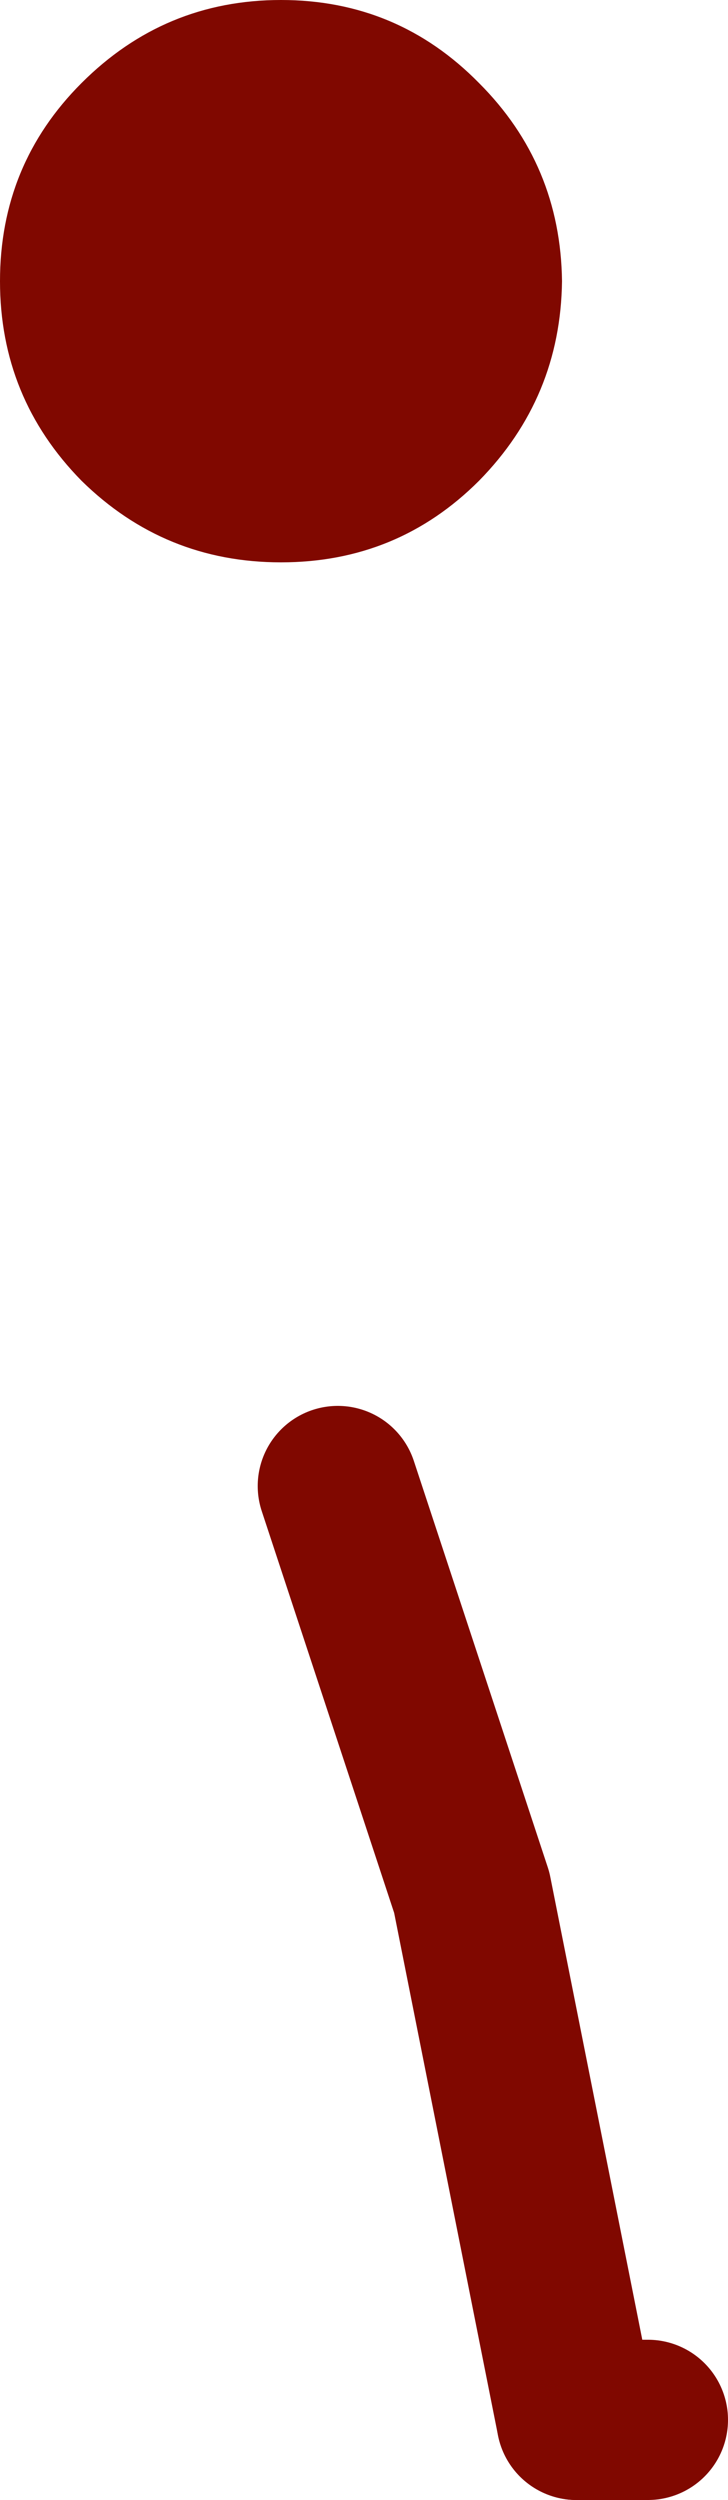
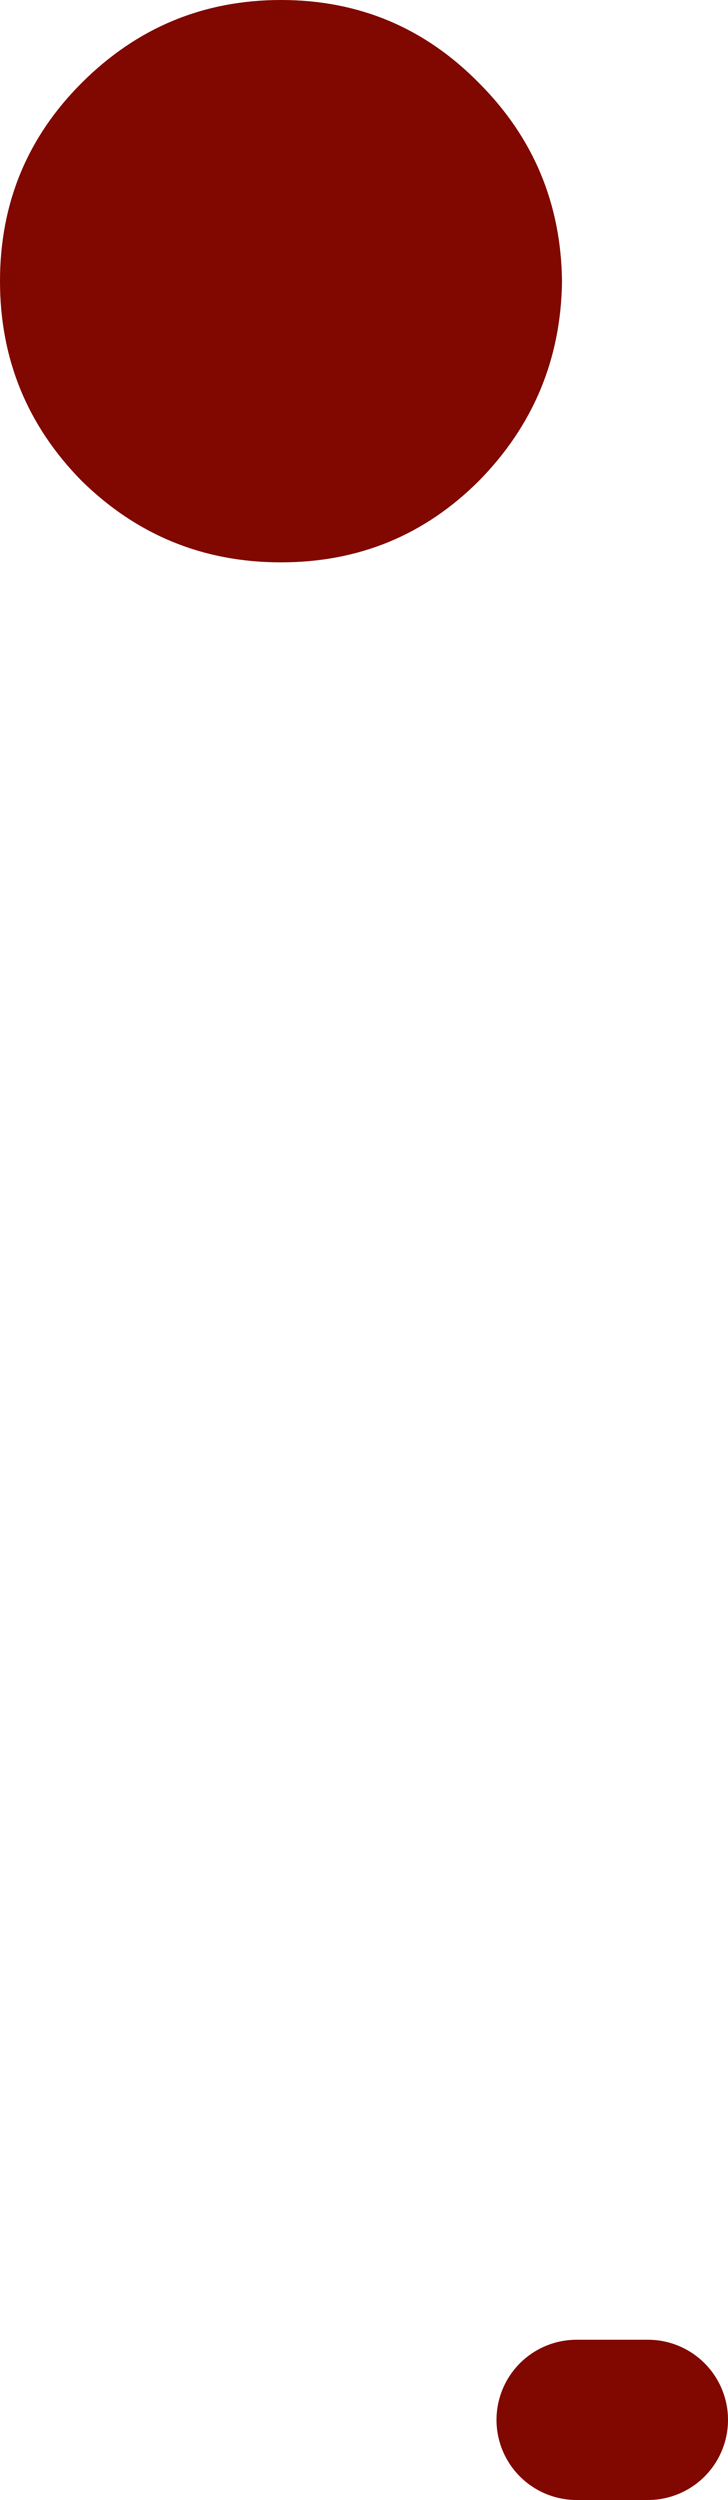
<svg xmlns="http://www.w3.org/2000/svg" height="85.8px" width="25.0px">
  <g transform="matrix(1.0, 0.0, 0.0, 1.0, 86.9, 58.0)">
    <path d="M-86.9 -48.35 Q-86.9 -52.35 -84.1 -55.15 -81.25 -58.0 -77.25 -58.0 -73.25 -58.0 -70.45 -55.15 -67.65 -52.35 -67.6 -48.35 -67.65 -44.35 -70.45 -41.5 -73.25 -38.7 -77.25 -38.7 -81.25 -38.7 -84.1 -41.5 -86.9 -44.35 -86.9 -48.35" fill="#800800" fill-rule="evenodd" stroke="none" />
-     <path d="M-67.1 25.05 L-70.7 6.95 -75.3 -7.0" fill="none" stroke="#800800" stroke-linecap="round" stroke-linejoin="round" stroke-width="5.5" />
    <path d="M-64.65 25.05 L-67.1 25.05 Z" fill="none" stroke="#800800" stroke-linecap="round" stroke-linejoin="round" stroke-width="5.5" />
  </g>
</svg>